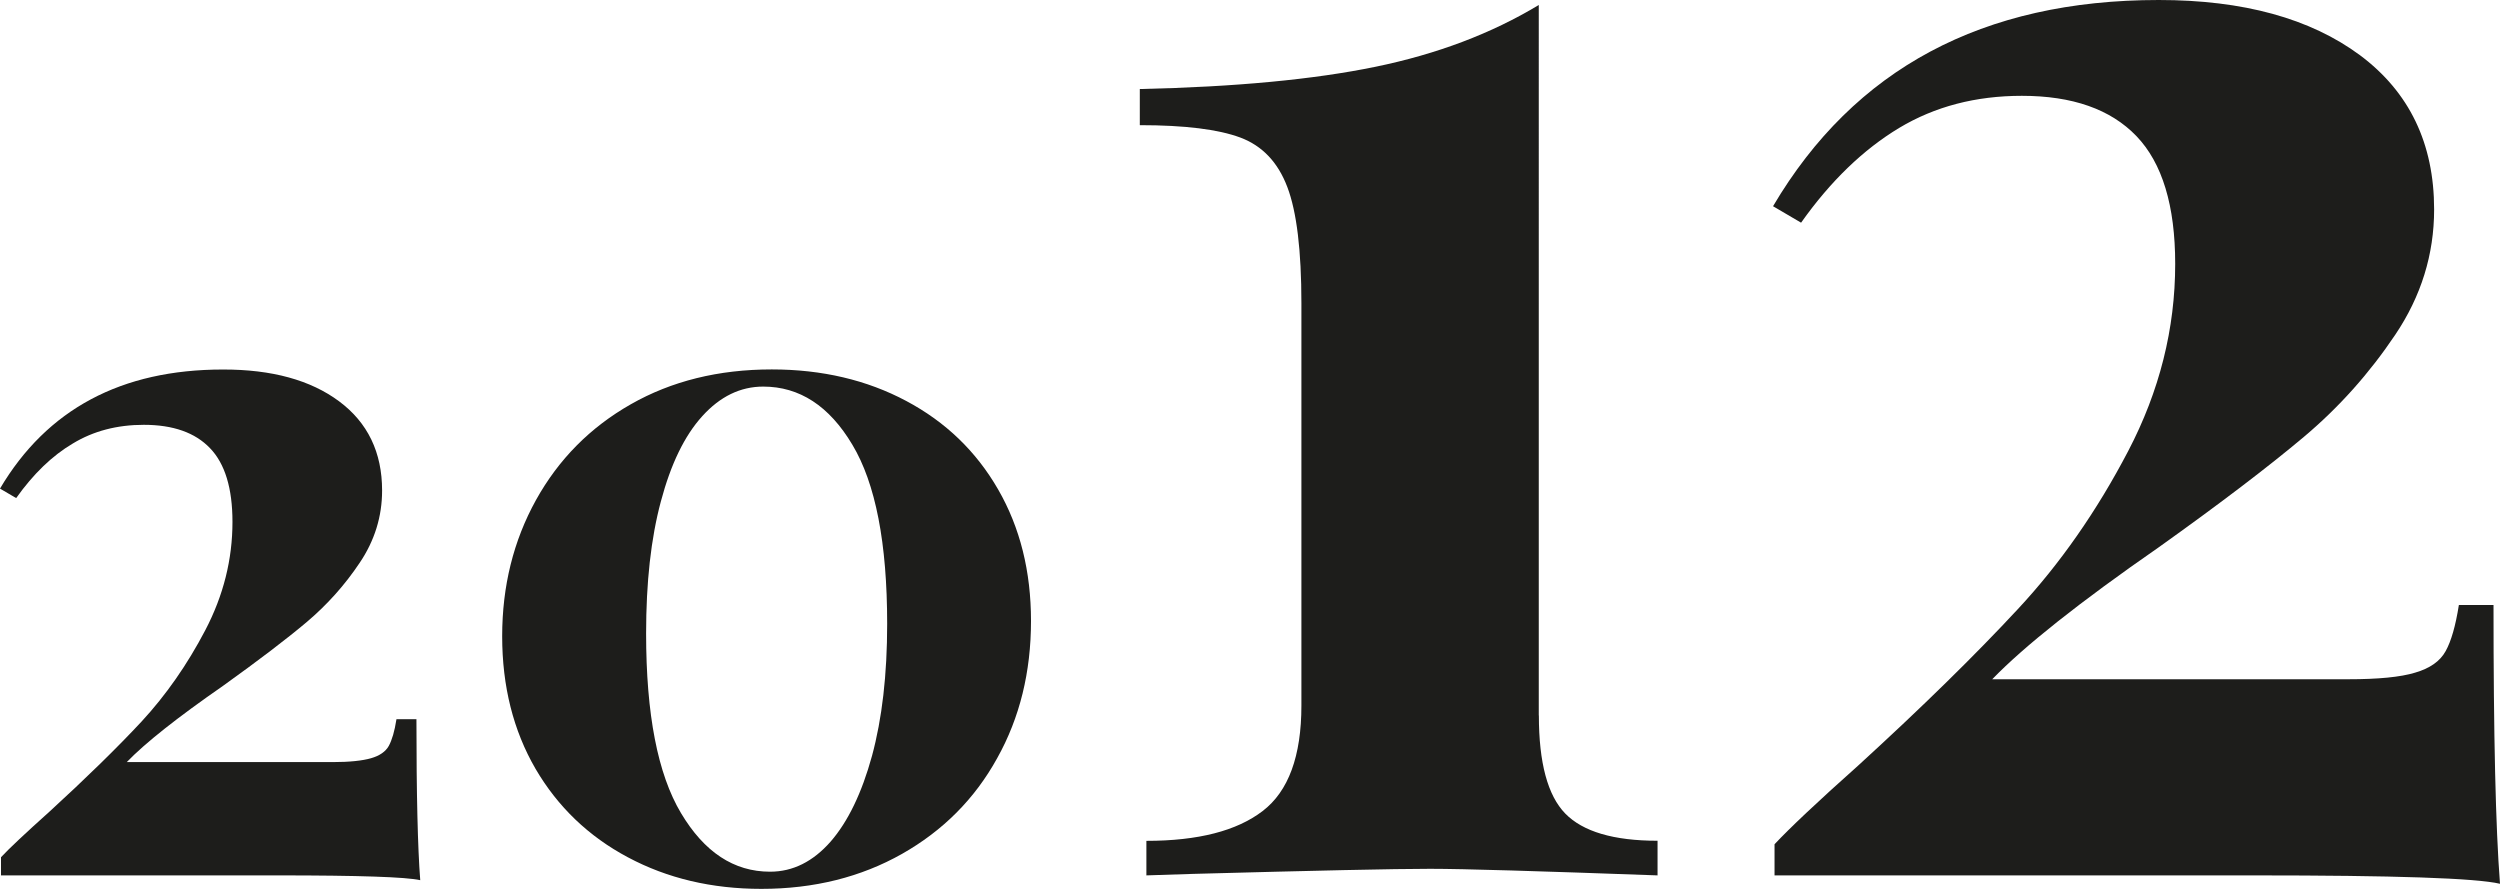
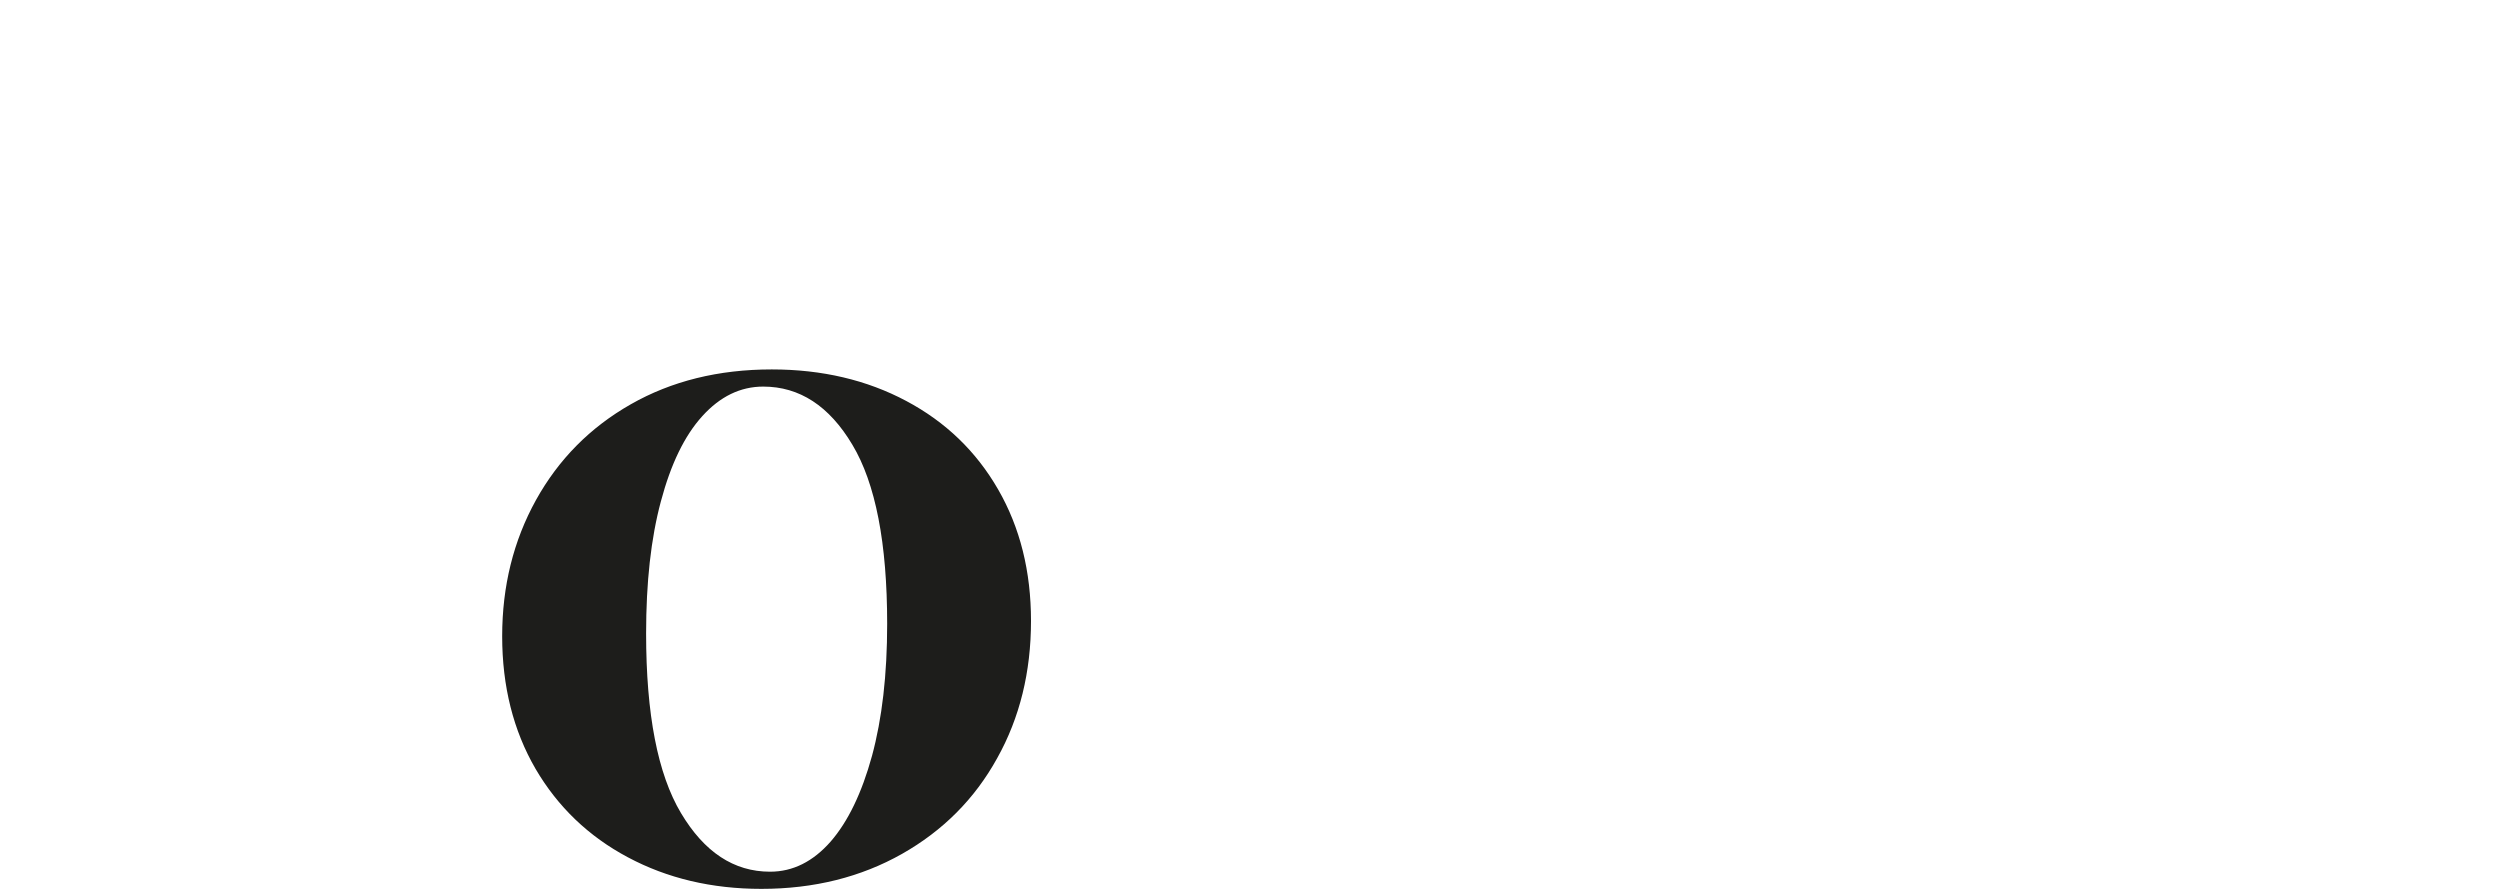
<svg xmlns="http://www.w3.org/2000/svg" version="1.1" id="Calque_1" x="0px" y="0px" width="25.046px" height="8.905px" viewBox="0 0 25.046 8.905" enable-background="new 0 0 25.046 8.905" xml:space="preserve">
  <g>
-     <path fill="#1D1D1B" d="M3.398,4.021c0.286,0.213,0.43,0.511,0.43,0.893c0,0.261-0.075,0.503-0.225,0.725   c-0.149,0.223-0.326,0.42-0.529,0.592C2.87,6.403,2.59,6.616,2.233,6.872C1.775,7.19,1.454,7.444,1.27,7.635h2.062   c0.171,0,0.3-0.014,0.386-0.039S3.863,7.53,3.895,7.473c0.032-0.059,0.058-0.146,0.077-0.268h0.2c0,0.75,0.013,1.289,0.038,1.613   C4.069,8.786,3.596,8.77,2.787,8.77H0.01V8.588C0.092,8.5,0.254,8.348,0.496,8.131c0.369-0.338,0.677-0.639,0.922-0.902   c0.244-0.264,0.458-0.57,0.639-0.916c0.182-0.348,0.272-0.709,0.272-1.084c0-0.337-0.075-0.584-0.225-0.739   c-0.149-0.156-0.37-0.234-0.663-0.234c-0.268,0-0.505,0.062-0.711,0.187C0.523,4.565,0.334,4.748,0.162,4.99L0,4.895   c0.471-0.796,1.216-1.193,2.233-1.193C2.724,3.701,3.112,3.808,3.398,4.021z" />
    <path fill="#1D1D1B" d="M9.079,4.017C9.474,4.227,9.78,4.522,10,4.904s0.329,0.821,0.329,1.317c0,0.51-0.112,0.969-0.339,1.375   C9.765,8.004,9.446,8.323,9.036,8.555c-0.411,0.232-0.88,0.35-1.408,0.35c-0.496,0-0.942-0.105-1.337-0.316   C5.896,8.379,5.588,8.083,5.365,7.702C5.143,7.319,5.031,6.877,5.031,6.374c0-0.502,0.113-0.957,0.339-1.365   C5.596,4.602,5.912,4.282,6.32,4.05c0.407-0.232,0.878-0.349,1.412-0.349C8.235,3.701,8.685,3.807,9.079,4.017z M7.036,4.169   C6.857,4.366,6.72,4.651,6.621,5.023c-0.1,0.372-0.148,0.813-0.148,1.323c0,0.809,0.116,1.408,0.349,1.799s0.529,0.588,0.893,0.588   c0.229,0,0.431-0.102,0.606-0.301c0.175-0.201,0.313-0.488,0.415-0.859C8.837,7.2,8.888,6.76,8.888,6.25   c0-0.808-0.116-1.407-0.349-1.795C8.308,4.067,8.01,3.873,7.646,3.873C7.418,3.873,7.214,3.972,7.036,4.169z" />
-     <path fill="#1D1D1B" d="M15.417,7.168c0,0.473,0.088,0.801,0.264,0.982s0.484,0.273,0.925,0.273V8.77   c-1.188-0.043-1.948-0.066-2.279-0.066c-0.363,0-1.156,0.018-2.378,0.051L11.485,8.77V8.424c0.518,0,0.906-0.1,1.165-0.299   c0.258-0.197,0.388-0.549,0.388-1.057v-4.03c0-0.528-0.047-0.917-0.141-1.164c-0.094-0.248-0.25-0.413-0.471-0.496   c-0.22-0.082-0.556-0.124-1.007-0.124V0.892c0.958-0.021,1.745-0.096,2.361-0.223c0.617-0.127,1.162-0.333,1.636-0.619V7.168z" />
-     <path fill="#1D1D1B" d="M23.643,0.553c0.495,0.369,0.743,0.884,0.743,1.545c0,0.451-0.13,0.87-0.389,1.255   c-0.259,0.386-0.564,0.728-0.916,1.024c-0.353,0.297-0.837,0.666-1.454,1.106c-0.793,0.55-1.349,0.992-1.668,1.322h3.567   c0.298,0,0.521-0.021,0.669-0.066c0.149-0.043,0.251-0.115,0.306-0.215c0.056-0.1,0.1-0.254,0.133-0.463h0.347   c0,1.301,0.021,2.23,0.065,2.793c-0.242-0.057-1.062-0.084-2.461-0.084h-4.807V8.458c0.144-0.154,0.424-0.42,0.843-0.793   c0.639-0.584,1.17-1.105,1.594-1.562c0.424-0.455,0.793-0.985,1.106-1.584c0.314-0.601,0.471-1.226,0.471-1.875   c0-0.583-0.129-1.01-0.388-1.28c-0.259-0.27-0.642-0.404-1.148-0.404c-0.462,0-0.872,0.107-1.23,0.322   c-0.357,0.215-0.686,0.531-0.982,0.949l-0.281-0.165C18.577,0.688,19.865,0,21.627,0C22.475,0,23.146,0.185,23.643,0.553z" />
  </g>
</svg>